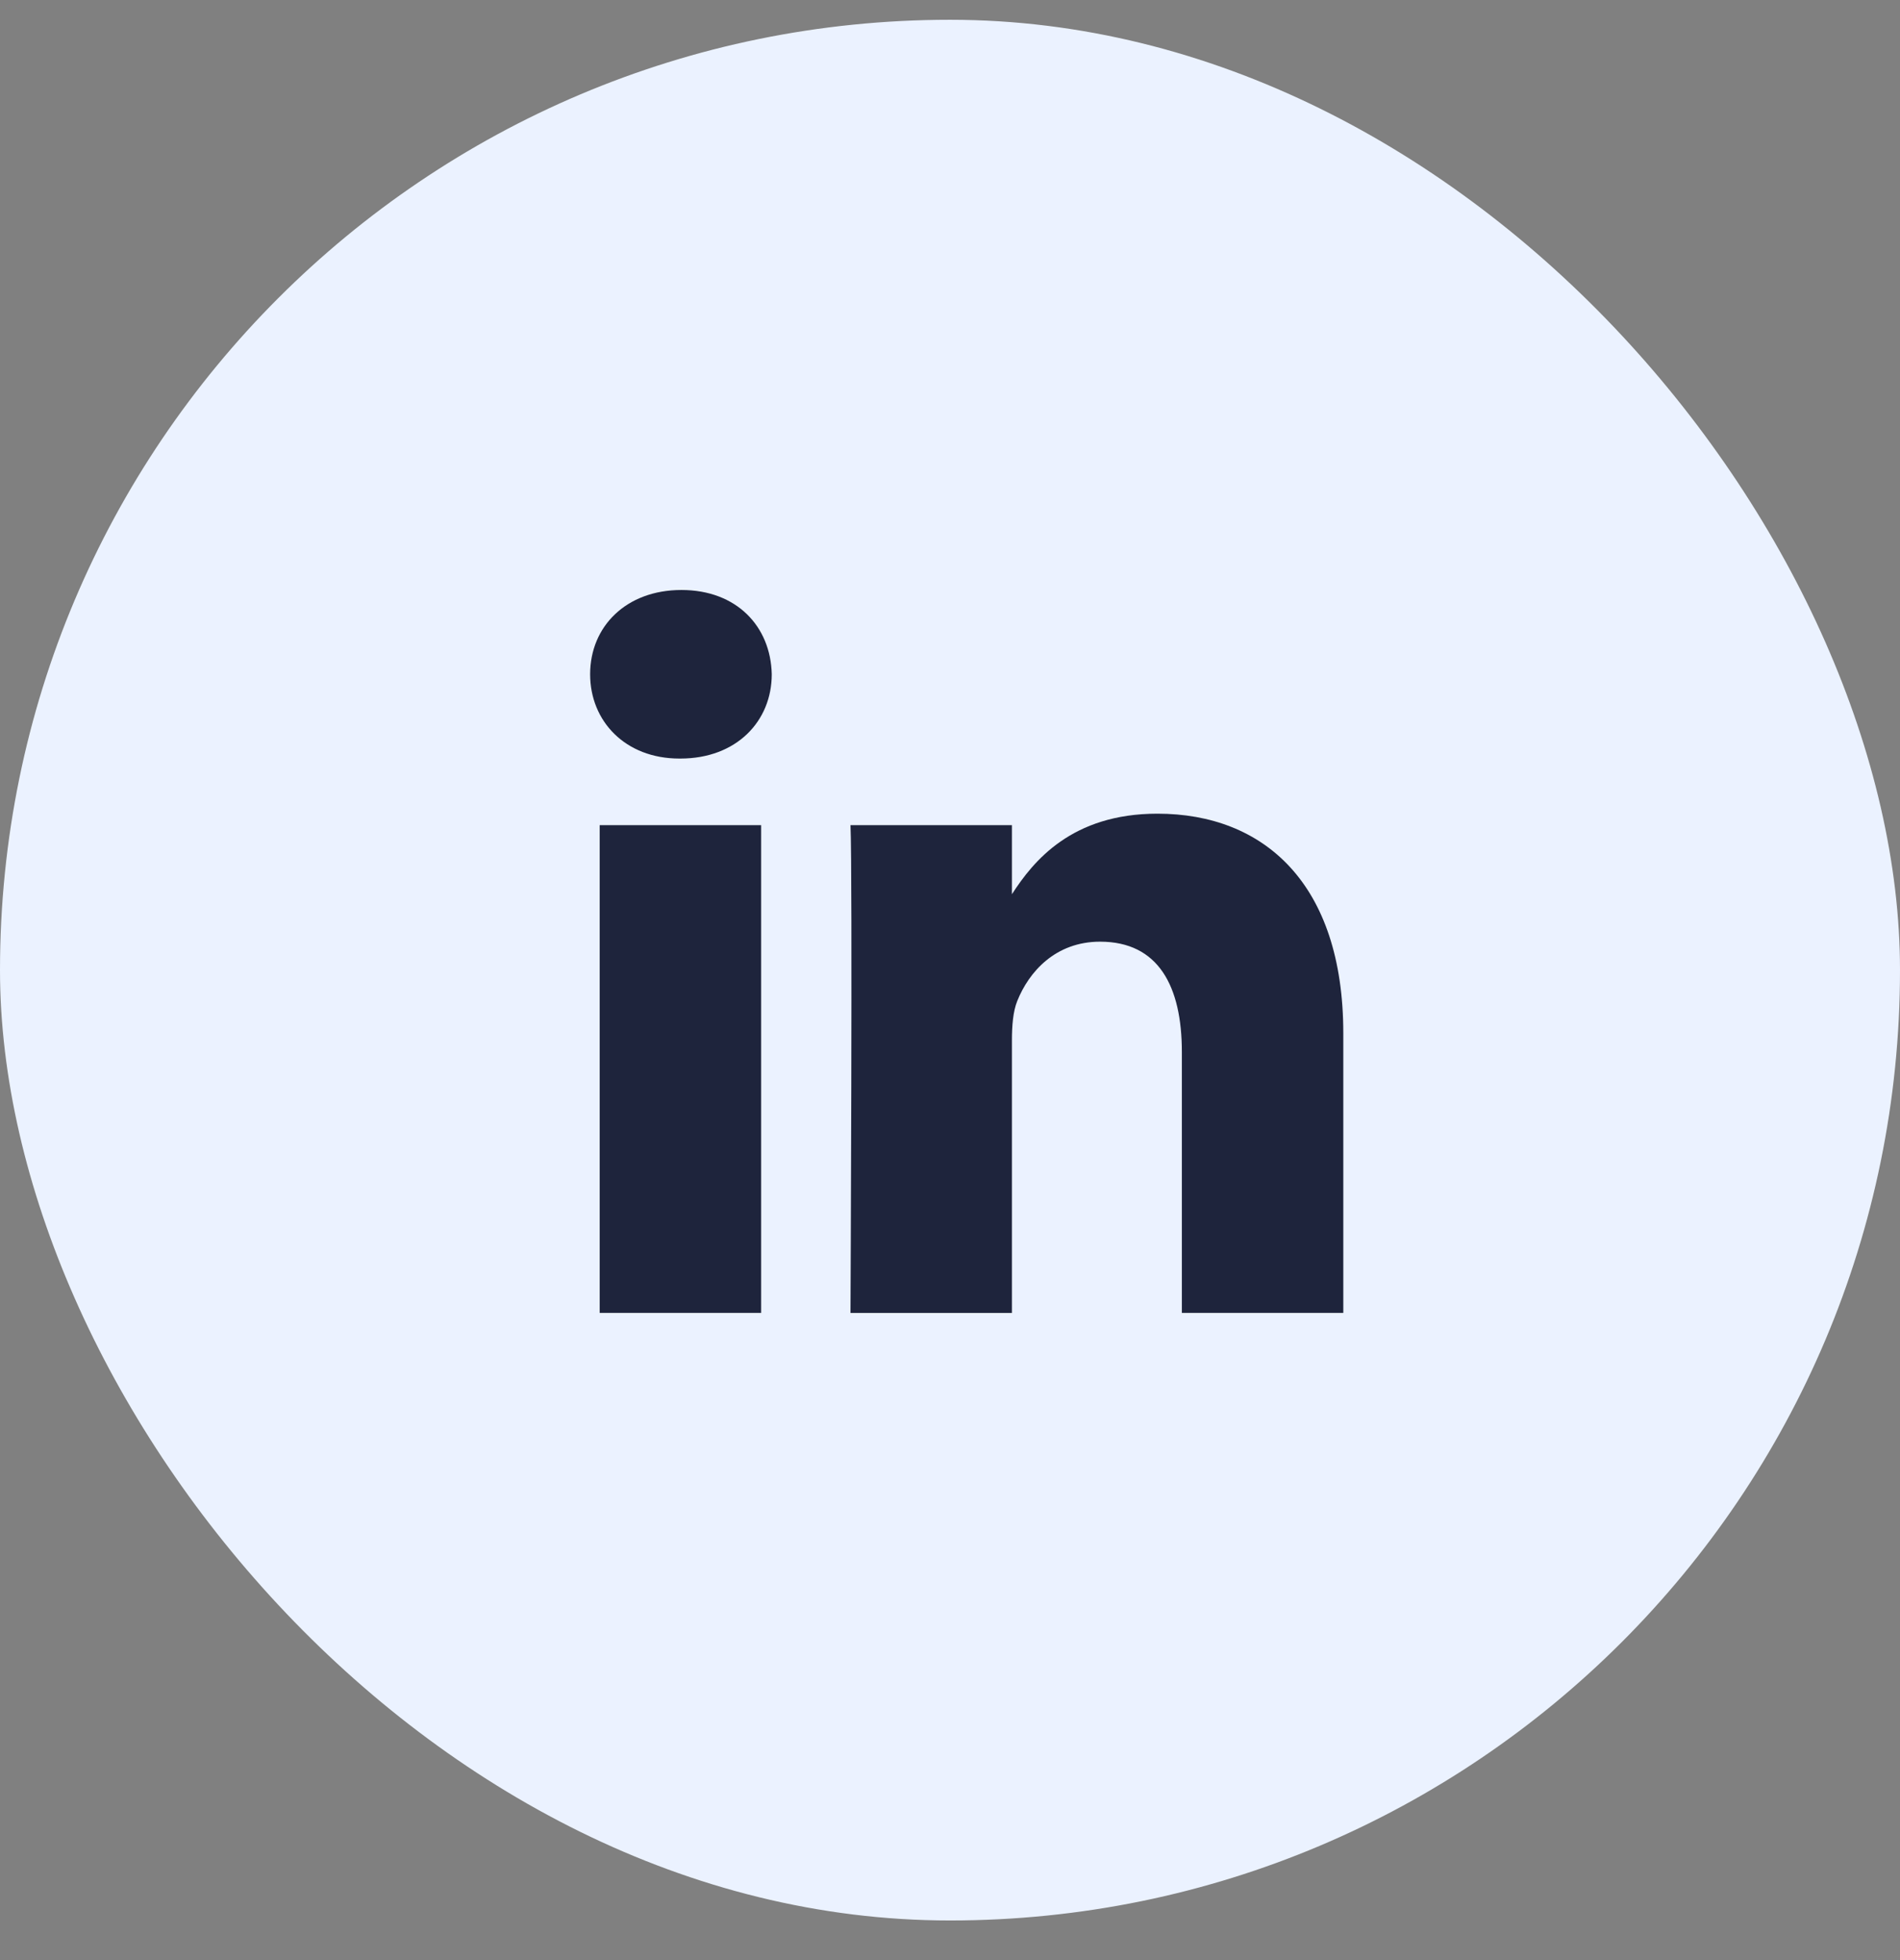
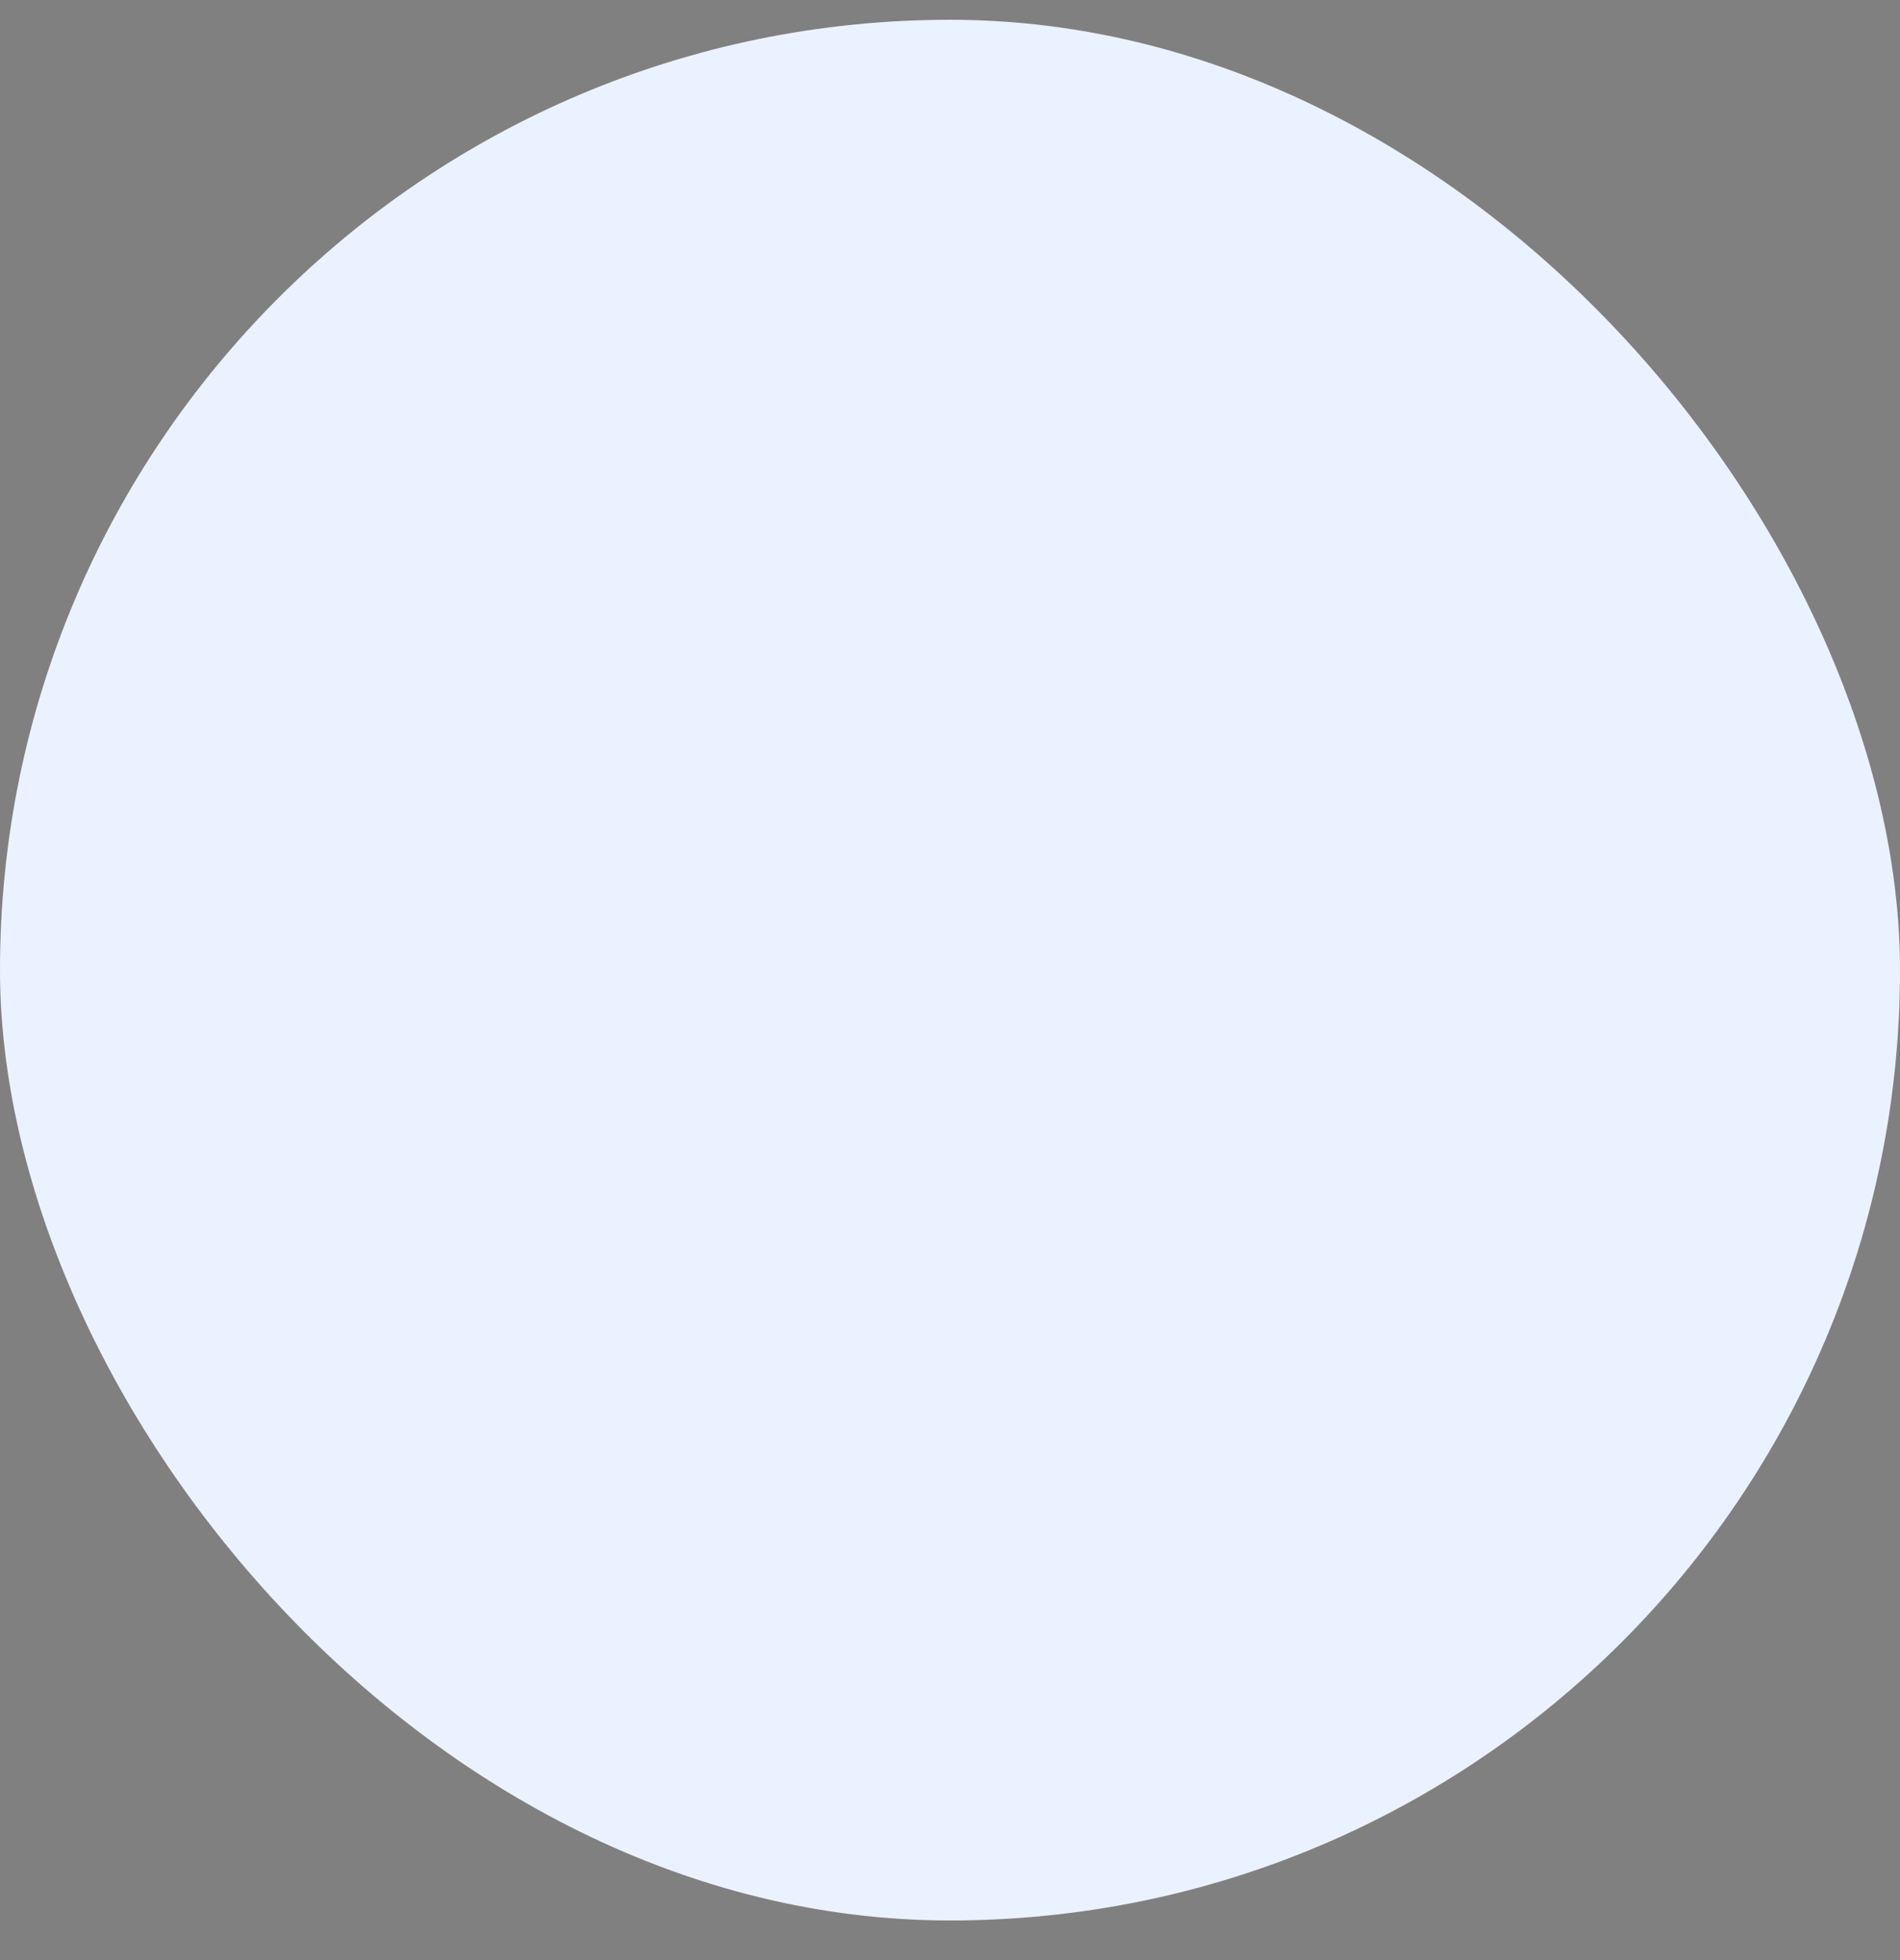
<svg xmlns="http://www.w3.org/2000/svg" width="32" height="33" viewBox="0 0 32 33" fill="none">
  <rect x="0" y="0" width="32" height="33" fill="#808080" stroke="none" />
  <rect y="0.333" width="32" height="32" rx="16" fill="#EBF2FF" />
-   <path fill-rule="evenodd" clip-rule="evenodd" d="M12.998 11.352C12.998 12.14 12.407 12.771 11.459 12.771H11.442C10.529 12.771 9.939 12.14 9.939 11.352C9.939 10.546 10.547 9.933 11.477 9.933C12.407 9.933 12.98 10.546 12.998 11.352ZM12.819 13.892V22.104H10.1V13.892H12.819ZM22.624 22.104L22.624 17.396C22.624 14.873 21.283 13.699 19.494 13.699C18.05 13.699 17.404 14.496 17.043 15.055V13.892H14.324C14.36 14.663 14.324 22.105 14.324 22.105H17.043V17.518C17.043 17.273 17.061 17.028 17.133 16.852C17.329 16.362 17.776 15.854 18.528 15.854C19.512 15.854 19.905 16.607 19.905 17.711V22.104H22.624Z" fill="#1E243C" />
</svg>